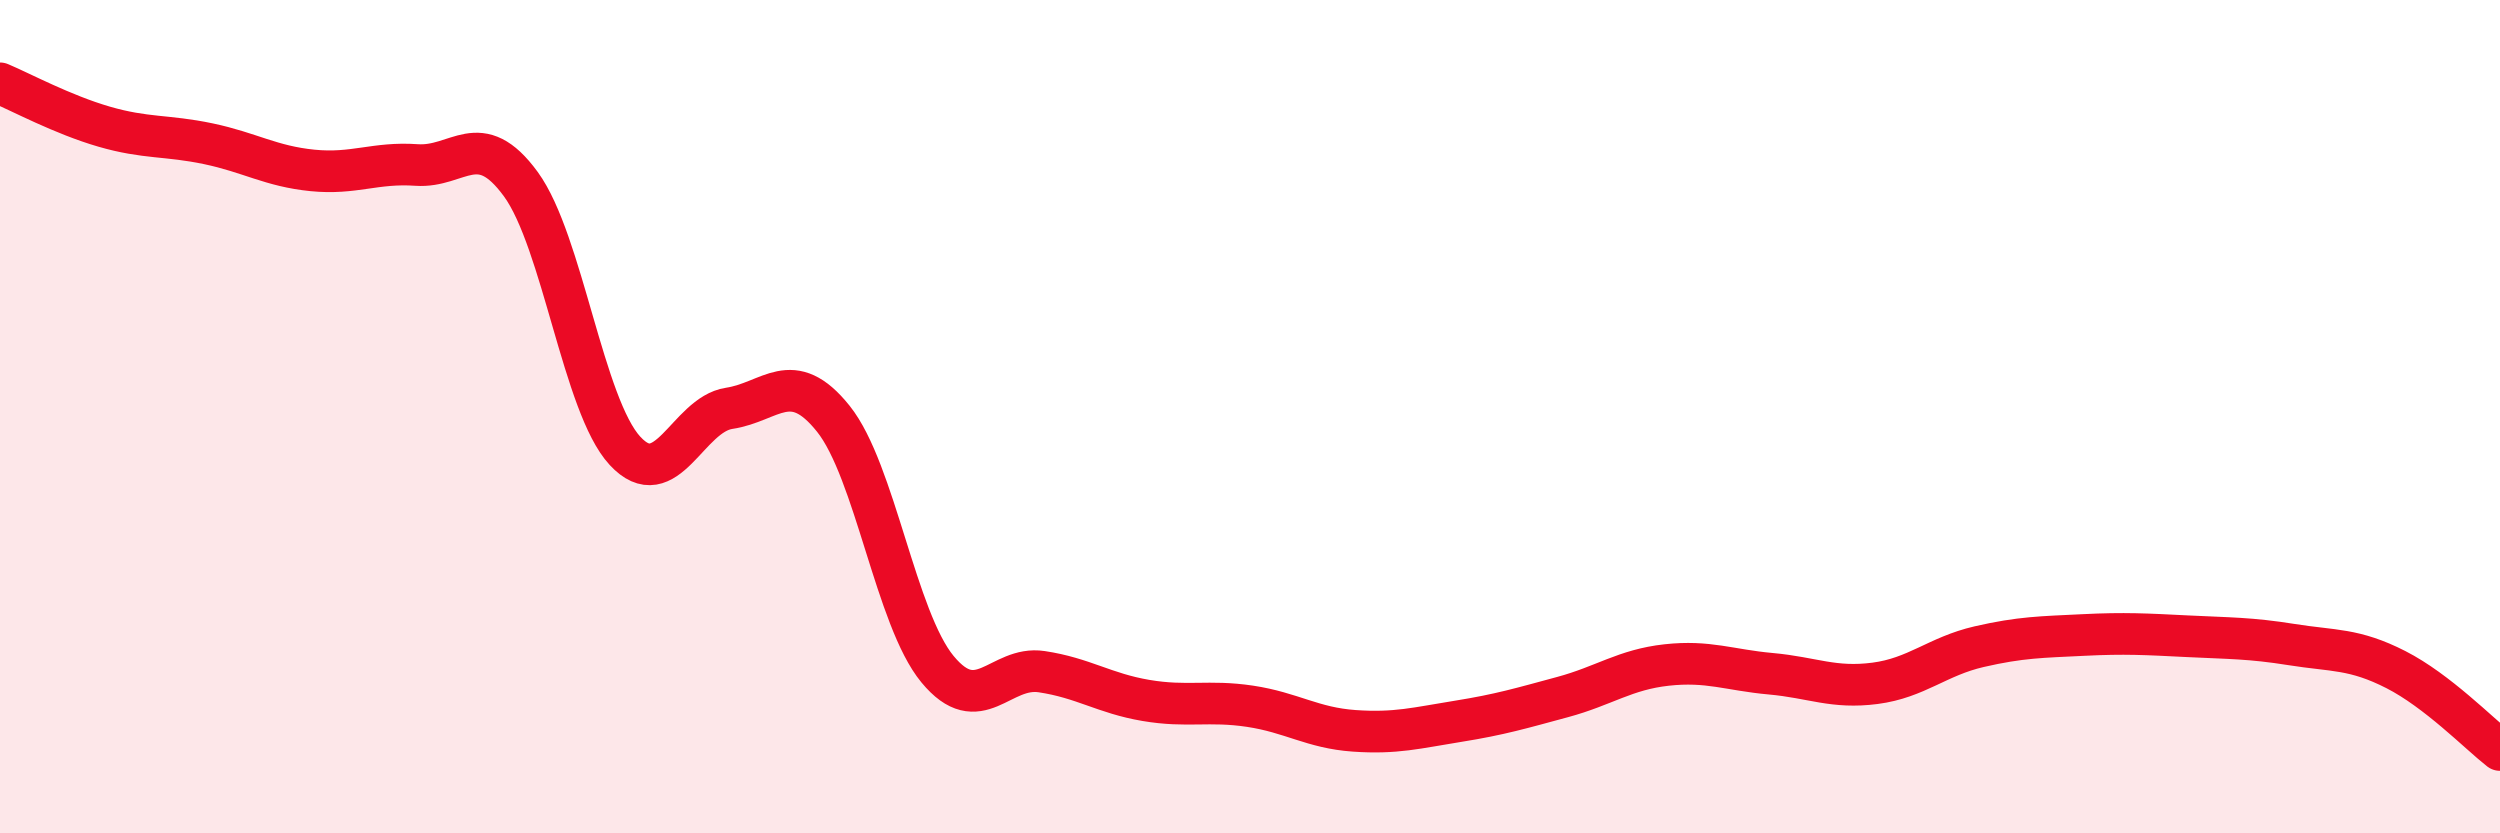
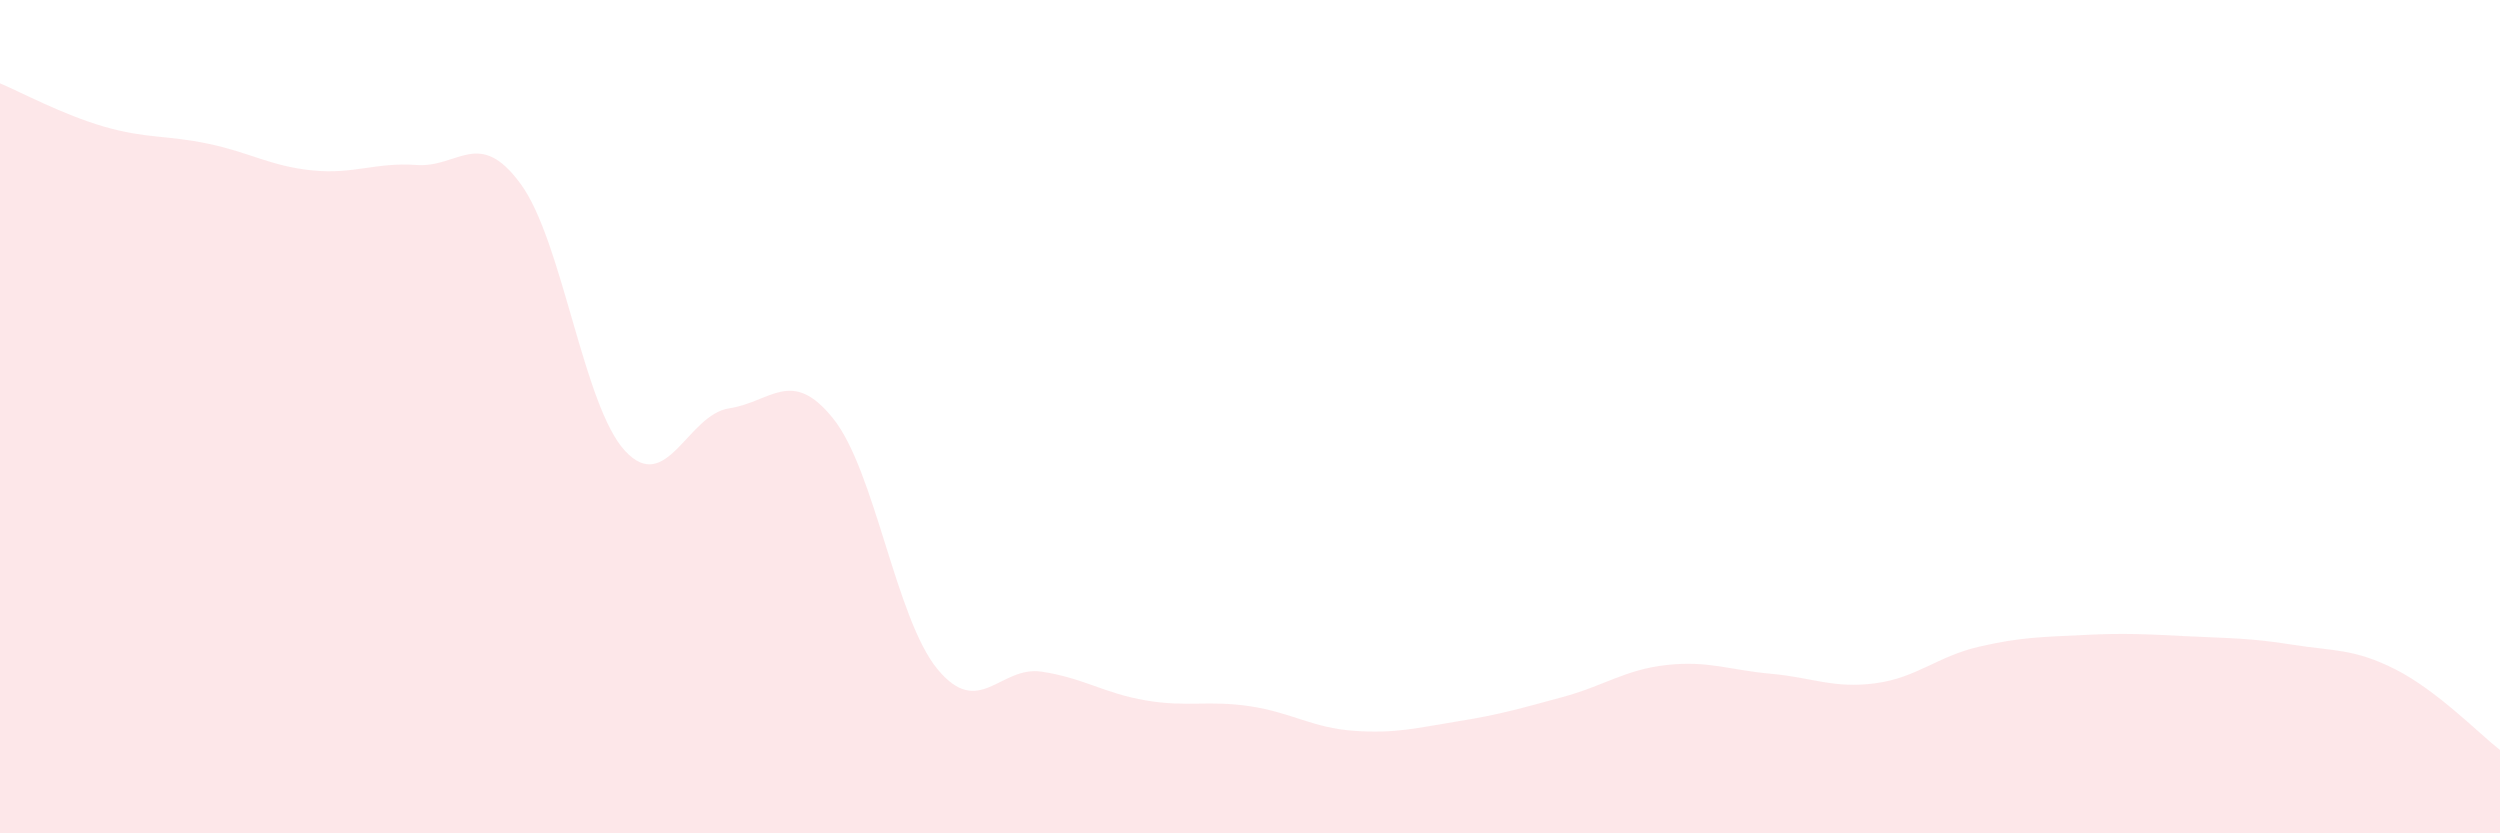
<svg xmlns="http://www.w3.org/2000/svg" width="60" height="20" viewBox="0 0 60 20">
  <path d="M 0,2 C 0.5,2.21 1.5,2.75 2.5,3.04 C 3.5,3.33 4,3.24 5,3.45 C 6,3.66 6.5,3.99 7.5,4.09 C 8.5,4.19 9,3.89 10,3.96 C 11,4.03 11.5,3.05 12.5,4.42 C 13.5,5.79 14,9.74 15,10.82 C 16,11.9 16.5,9.95 17.5,9.8 C 18.5,9.65 19,8.8 20,10.05 C 21,11.3 21.5,14.85 22.5,16.06 C 23.5,17.27 24,15.97 25,16.12 C 26,16.27 26.5,16.64 27.5,16.81 C 28.5,16.98 29,16.8 30,16.95 C 31,17.1 31.5,17.47 32.5,17.54 C 33.5,17.61 34,17.47 35,17.31 C 36,17.15 36.5,17 37.5,16.73 C 38.5,16.46 39,16.07 40,15.96 C 41,15.85 41.5,16.08 42.5,16.17 C 43.5,16.26 44,16.53 45,16.4 C 46,16.27 46.5,15.75 47.5,15.52 C 48.5,15.29 49,15.29 50,15.24 C 51,15.19 51.5,15.22 52.5,15.27 C 53.5,15.32 54,15.31 55,15.47 C 56,15.63 56.5,15.56 57.5,16.07 C 58.5,16.58 59.5,17.61 60,18L60 20L0 20Z" fill="#EB0A25" opacity="0.1" stroke-linecap="round" stroke-linejoin="round" />
-   <path d="M 0,2 C 0.5,2.21 1.5,2.75 2.5,3.04 C 3.5,3.33 4,3.24 5,3.45 C 6,3.66 6.5,3.99 7.5,4.09 C 8.5,4.19 9,3.89 10,3.96 C 11,4.03 11.5,3.05 12.5,4.42 C 13.5,5.79 14,9.74 15,10.82 C 16,11.9 16.5,9.95 17.5,9.8 C 18.5,9.65 19,8.8 20,10.05 C 21,11.3 21.5,14.85 22.5,16.06 C 23.5,17.27 24,15.97 25,16.12 C 26,16.27 26.5,16.64 27.5,16.81 C 28.5,16.98 29,16.8 30,16.95 C 31,17.1 31.5,17.47 32.5,17.54 C 33.5,17.61 34,17.47 35,17.31 C 36,17.15 36.5,17 37.5,16.73 C 38.5,16.46 39,16.07 40,15.96 C 41,15.85 41.5,16.08 42.5,16.17 C 43.5,16.26 44,16.53 45,16.4 C 46,16.27 46.5,15.75 47.5,15.52 C 48.5,15.29 49,15.29 50,15.24 C 51,15.19 51.5,15.22 52.5,15.27 C 53.5,15.32 54,15.31 55,15.47 C 56,15.63 56.5,15.56 57.5,16.07 C 58.5,16.58 59.5,17.61 60,18" stroke="#EB0A25" stroke-width="1" fill="none" stroke-linecap="round" stroke-linejoin="round" />
</svg>